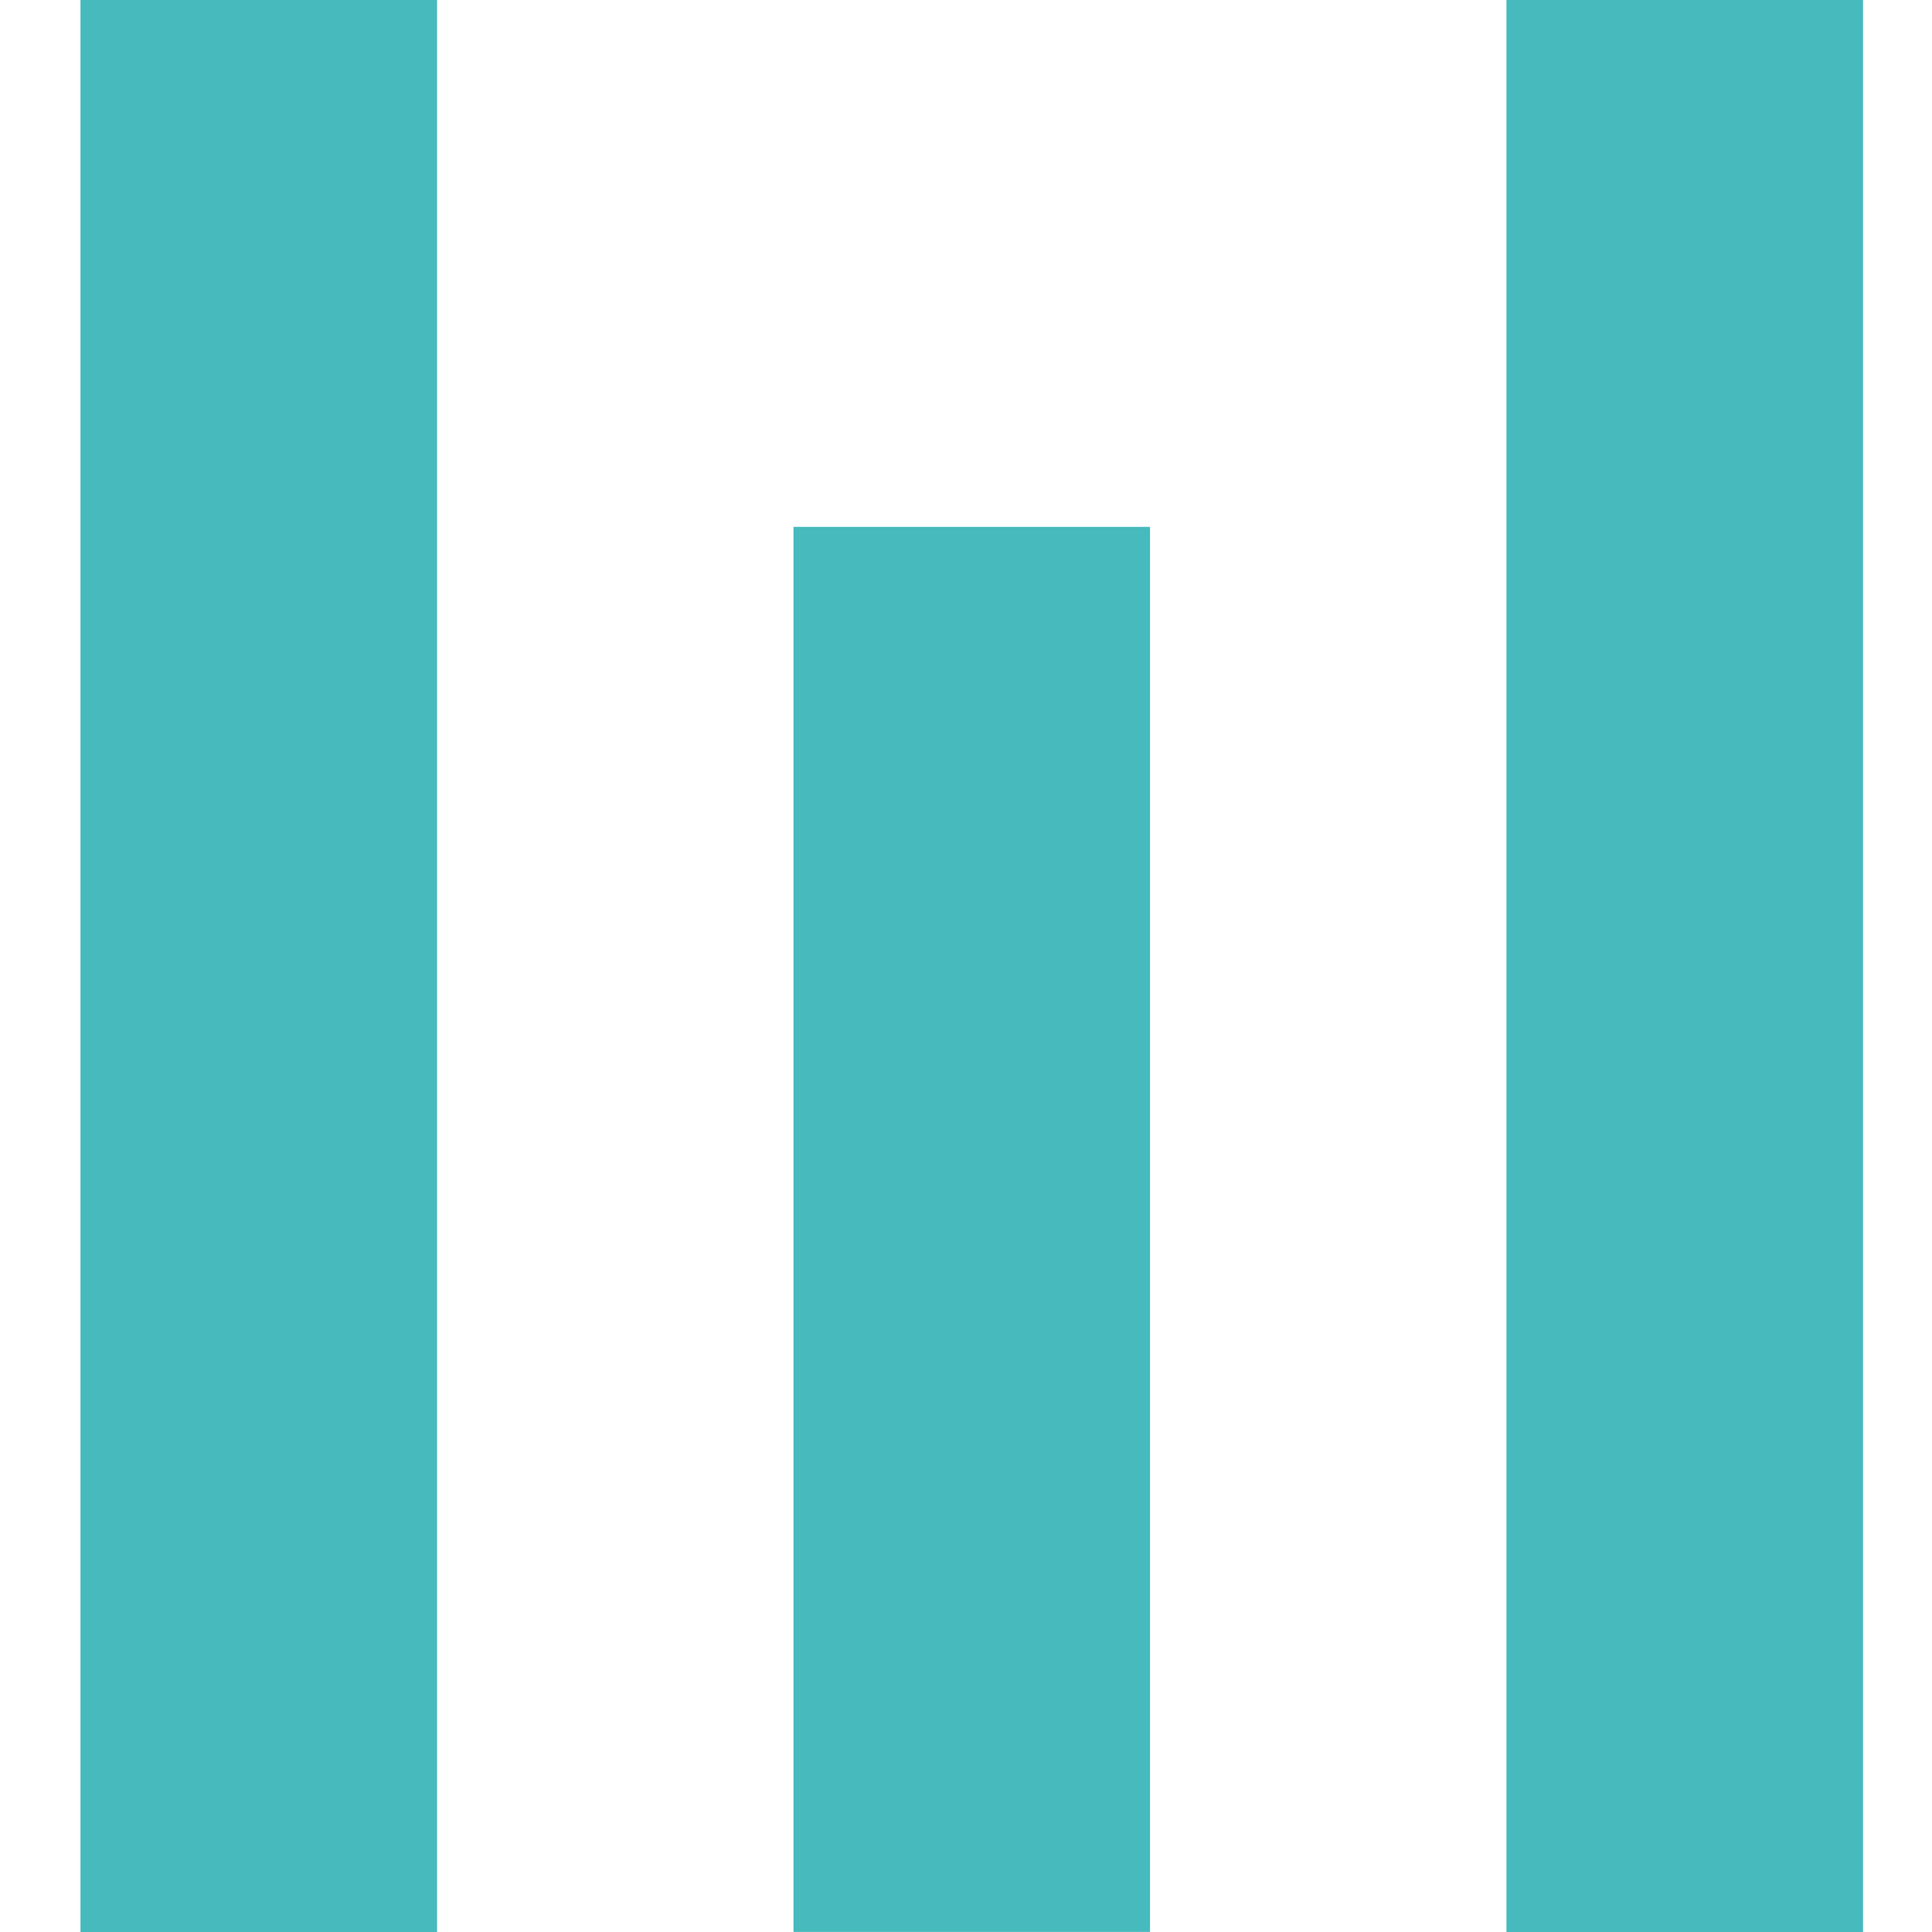
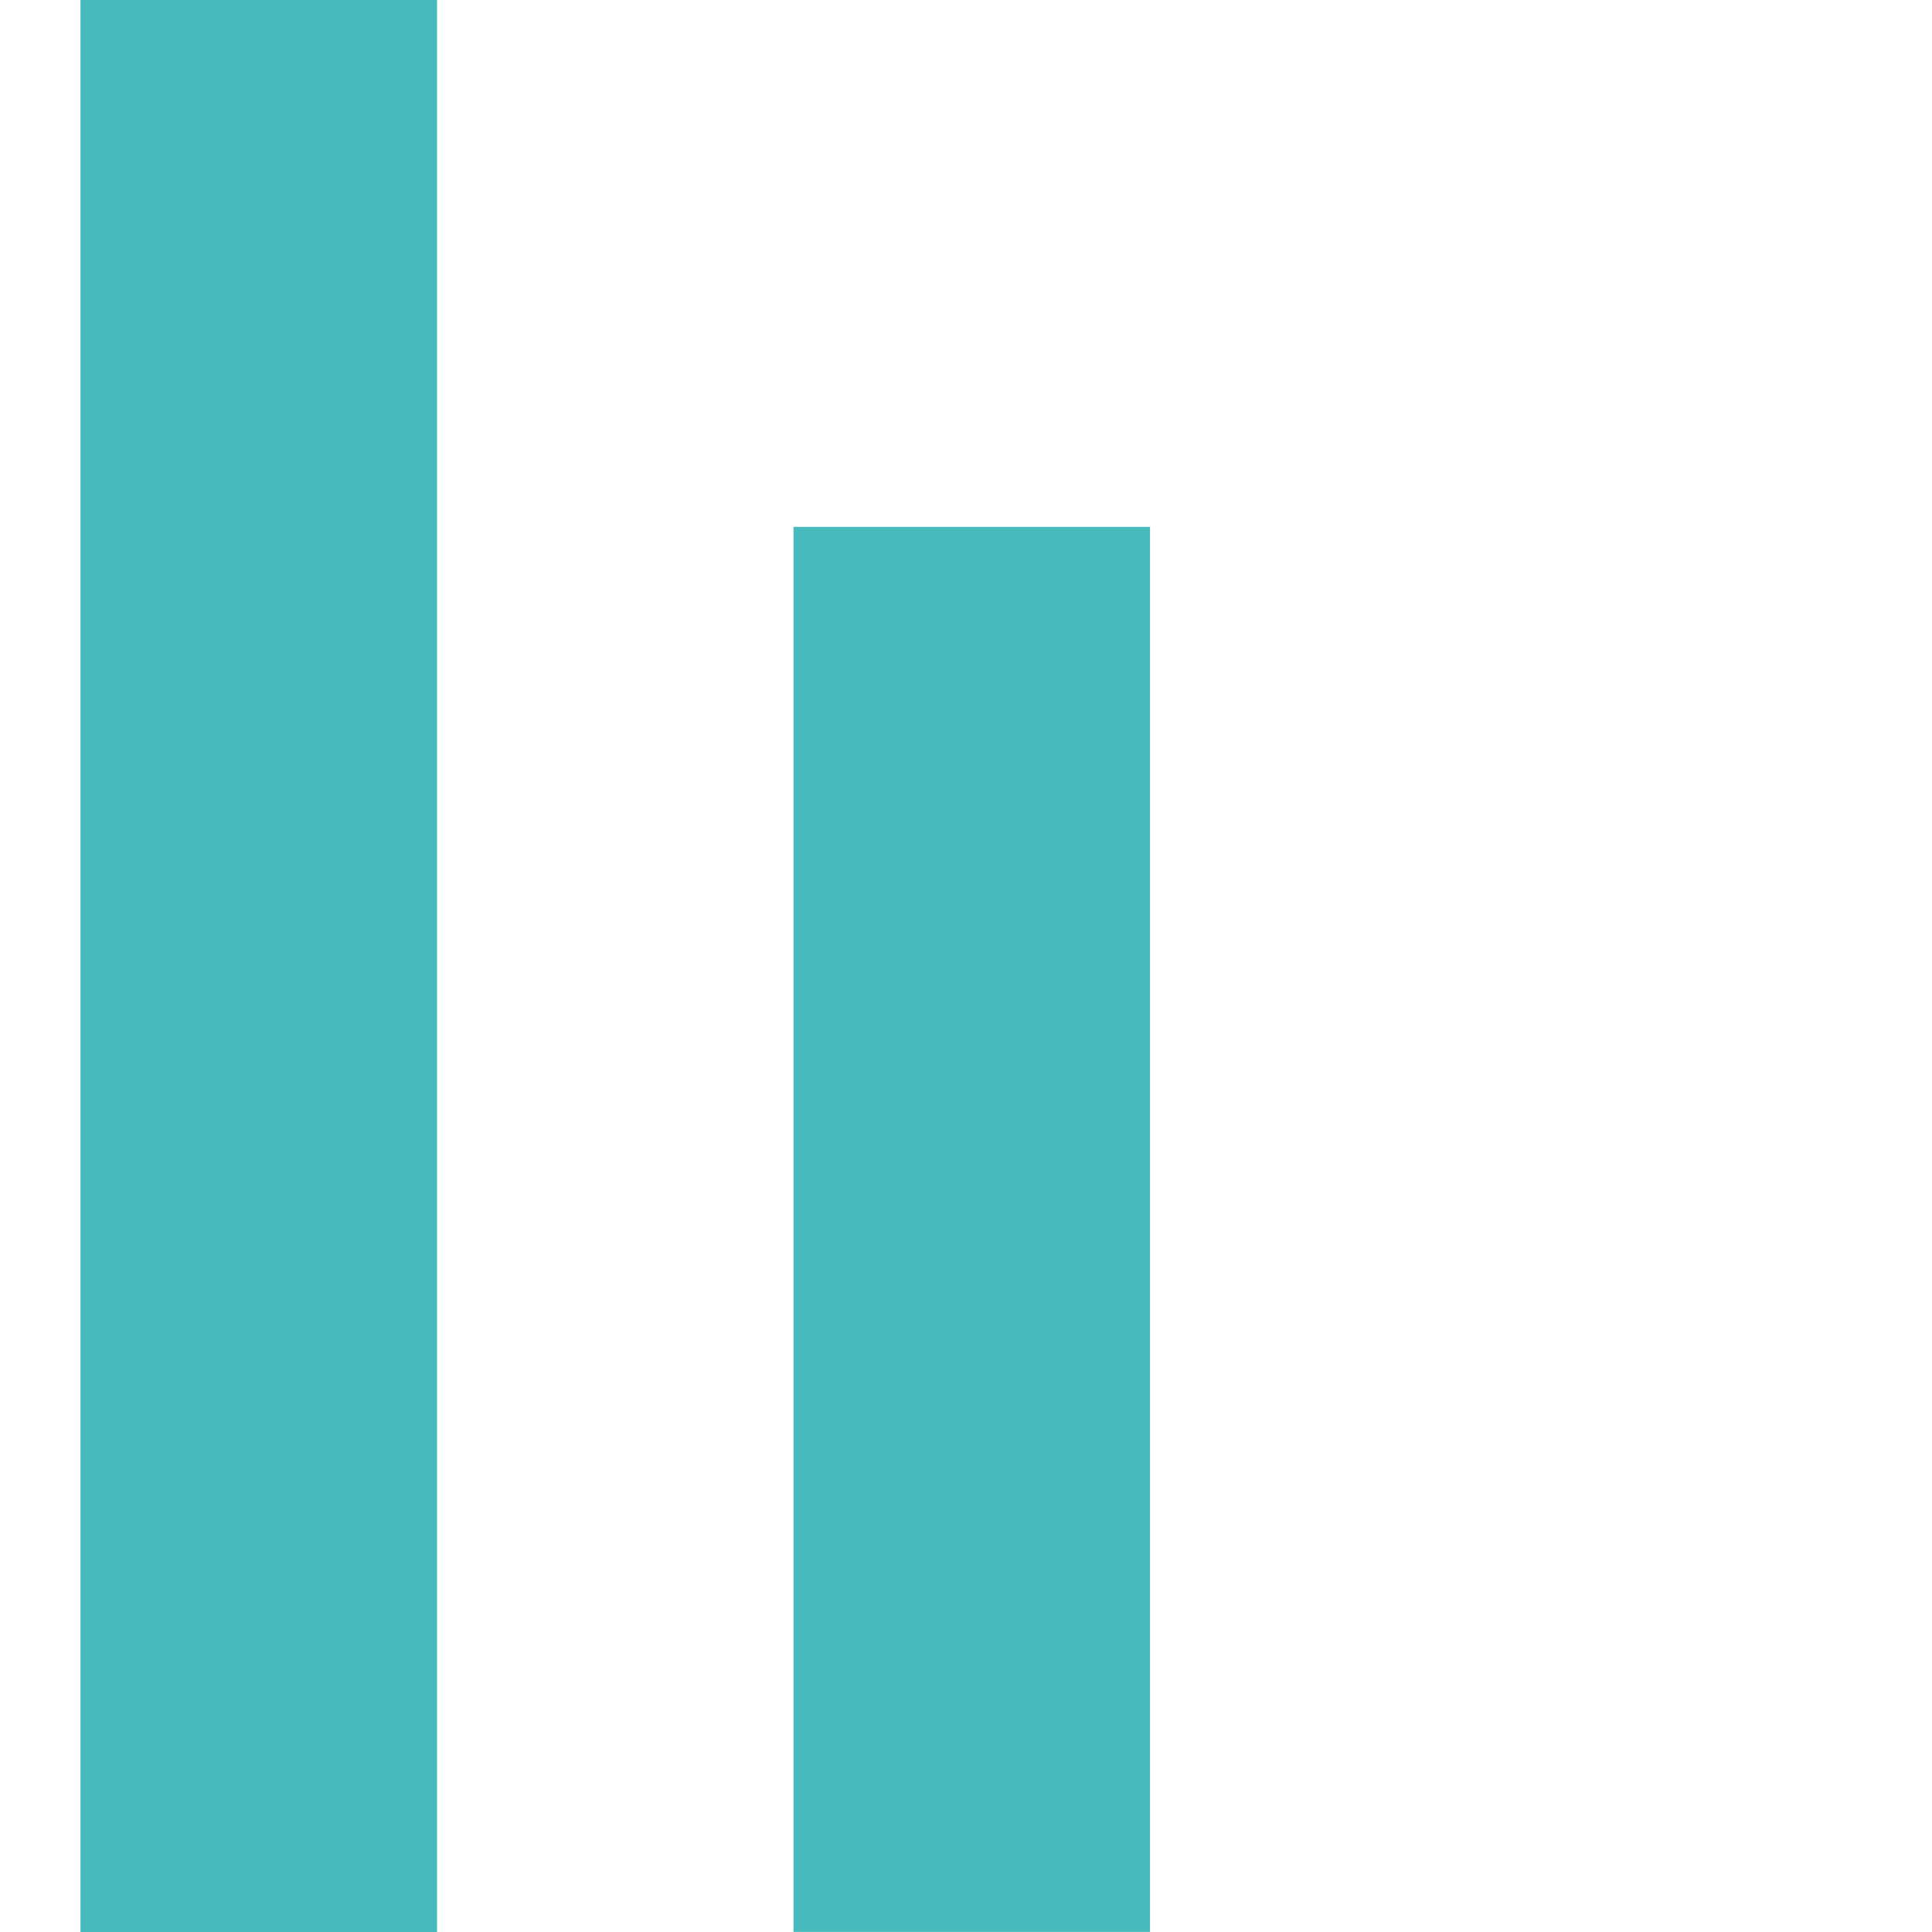
<svg xmlns="http://www.w3.org/2000/svg" width="24" height="24" viewBox="0 0 24 24" fill="none">
  <rect x="1" width="4.429" height="24" fill="#46BABD" />
  <rect x="9.857" y="6.545" width="4.429" height="17.454" fill="#46BABD" />
-   <rect x="18.714" width="4.429" height="24" fill="#46BABD" />
</svg>